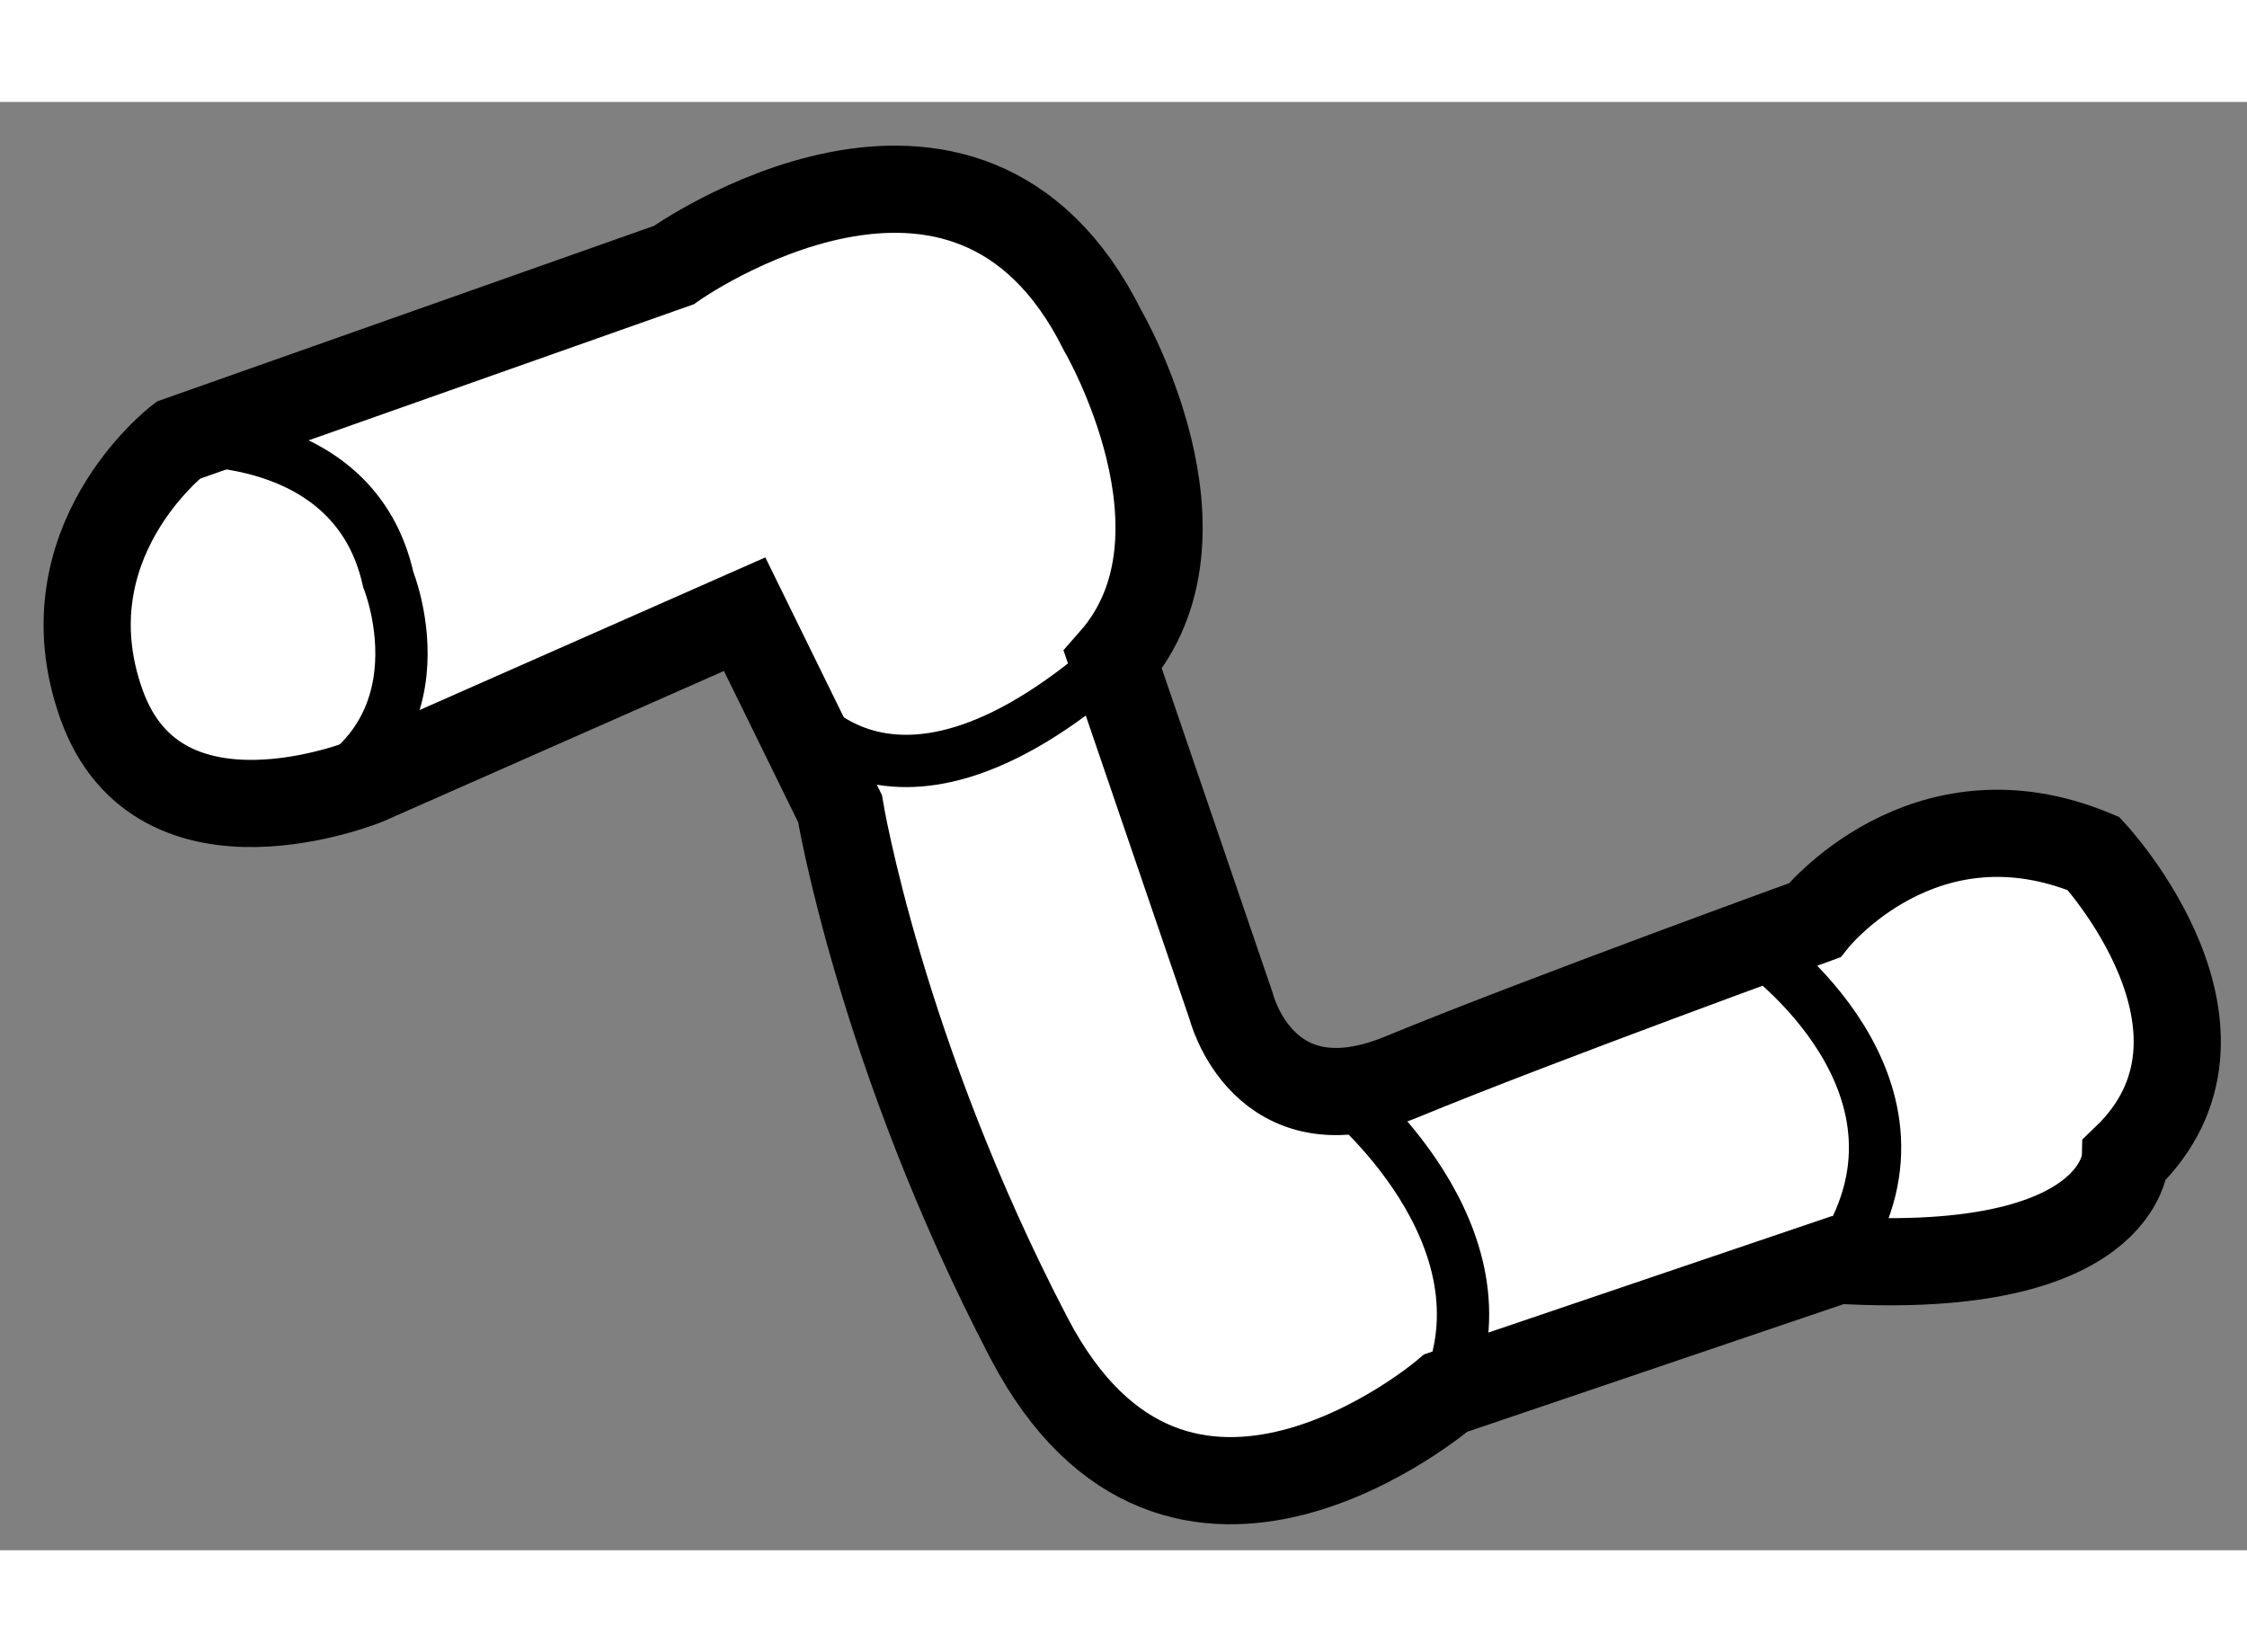
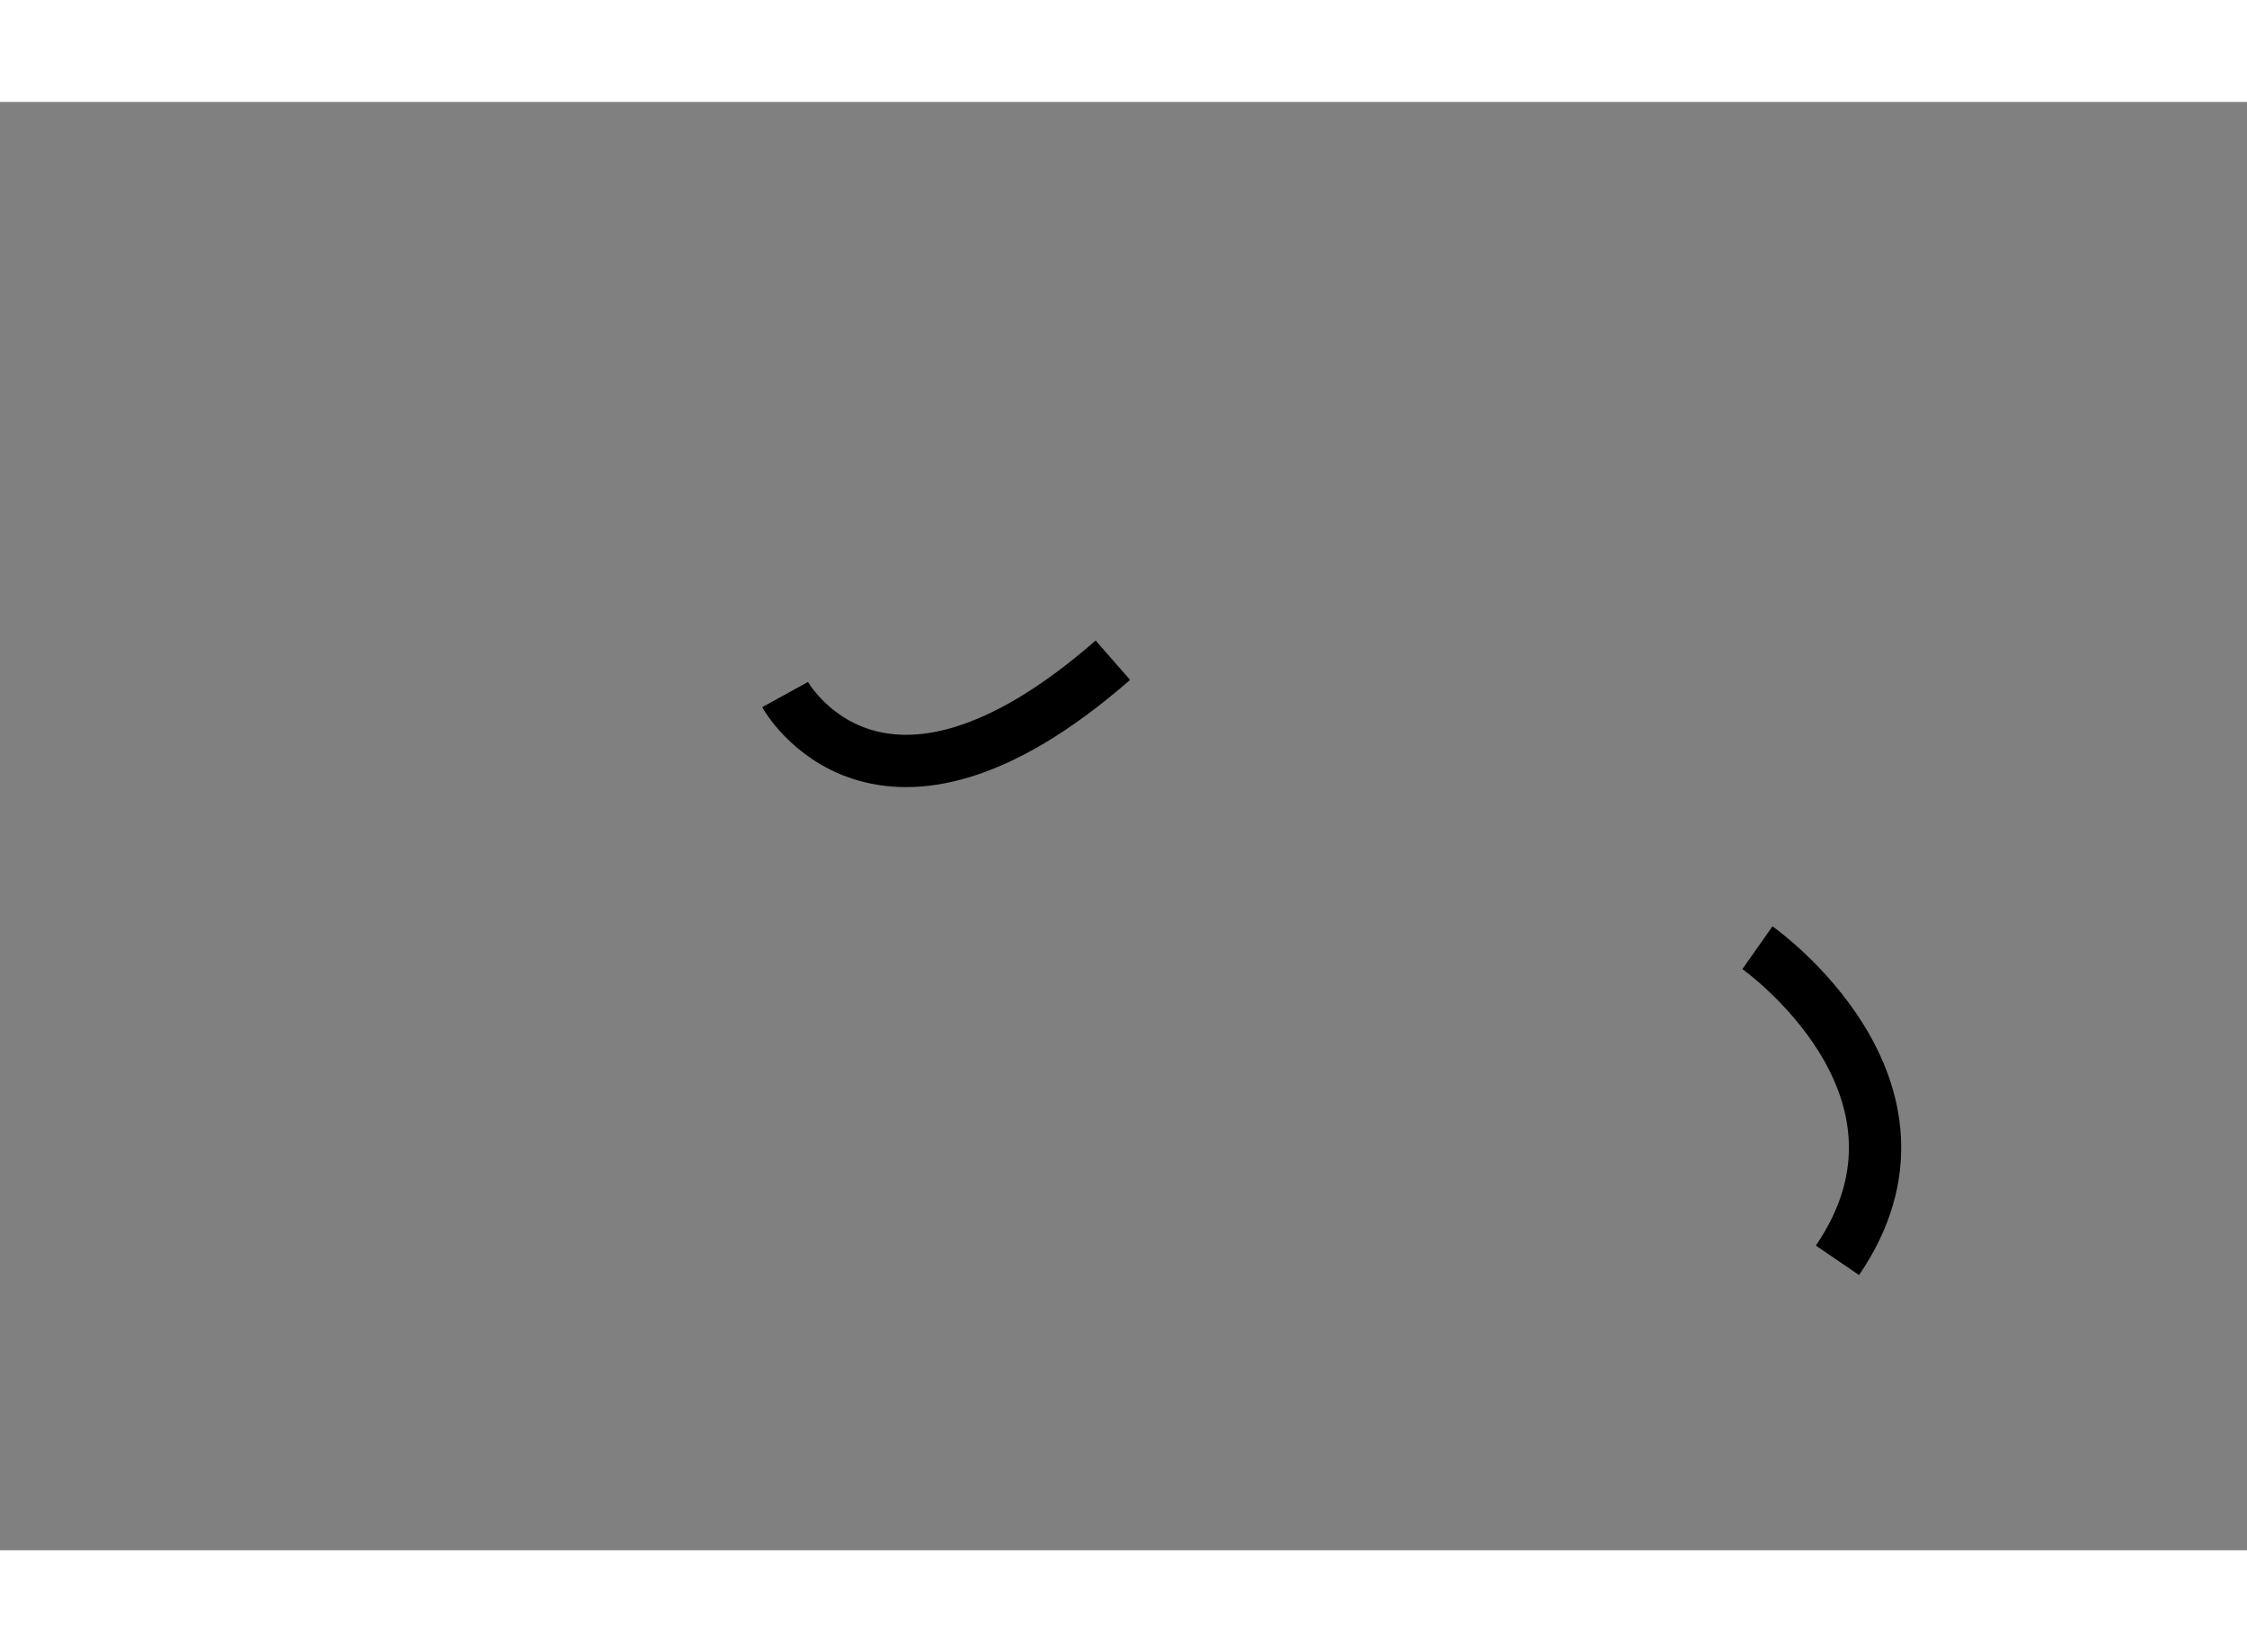
<svg xmlns="http://www.w3.org/2000/svg" version="1.1" x="0px" y="0px" width="244.8px" height="180px" viewBox="122.06 97.329 12.888 8.307" enable-background="new 0 0 244.8 180" xml:space="preserve">
  <rect x="122.06" y="97.329" width="12.888" height="8.307" fill="#808080" stroke="none" />
  <g>
-     <path fill="#FFFFFF" stroke="#000000" stroke-width="0.5" d="M126.331,100.267l-2.17,0.958c0,0-1.186,0.486-1.518-0.438     c-0.332-0.926,0.439-1.518,0.439-1.518l2.842-1.004c0,0,1.68-1.195,2.46,0.374c0,0,0.688,1.176,0.059,1.891l0.678,1.984     c0,0,0.182,0.731,0.973,0.409c0.788-0.325,2.373-0.9,2.373-0.9s0.625-0.789,1.601-0.383c0,0,0.946,1.019,0.182,1.75     c0,0-0.019,0.677-1.65,0.582l-2.247,0.762c0,0-1.537,1.319-2.391-0.315c-0.853-1.635-1.084-3.037-1.084-3.037L126.331,100.267z" />
-     <path fill="none" stroke="#000000" stroke-width="0.3" d="M123.083,99.27c0,0,1.012-0.069,1.204,0.799     c0,0,0.404,0.989-0.654,1.326" />
    <path fill="none" stroke="#000000" stroke-width="0.3" d="M126.563,100.728c0,0,0.537,0.976,1.88-0.197" />
    <path fill="none" stroke="#000000" stroke-width="0.3" d="M132.14,102.18c0,0,1.137,0.8,0.459,1.793" />
-     <path fill="none" stroke="#000000" stroke-width="0.3" d="M129.762,103.016c0,0,1.002,0.812,0.59,1.719" />
  </g>
</svg>